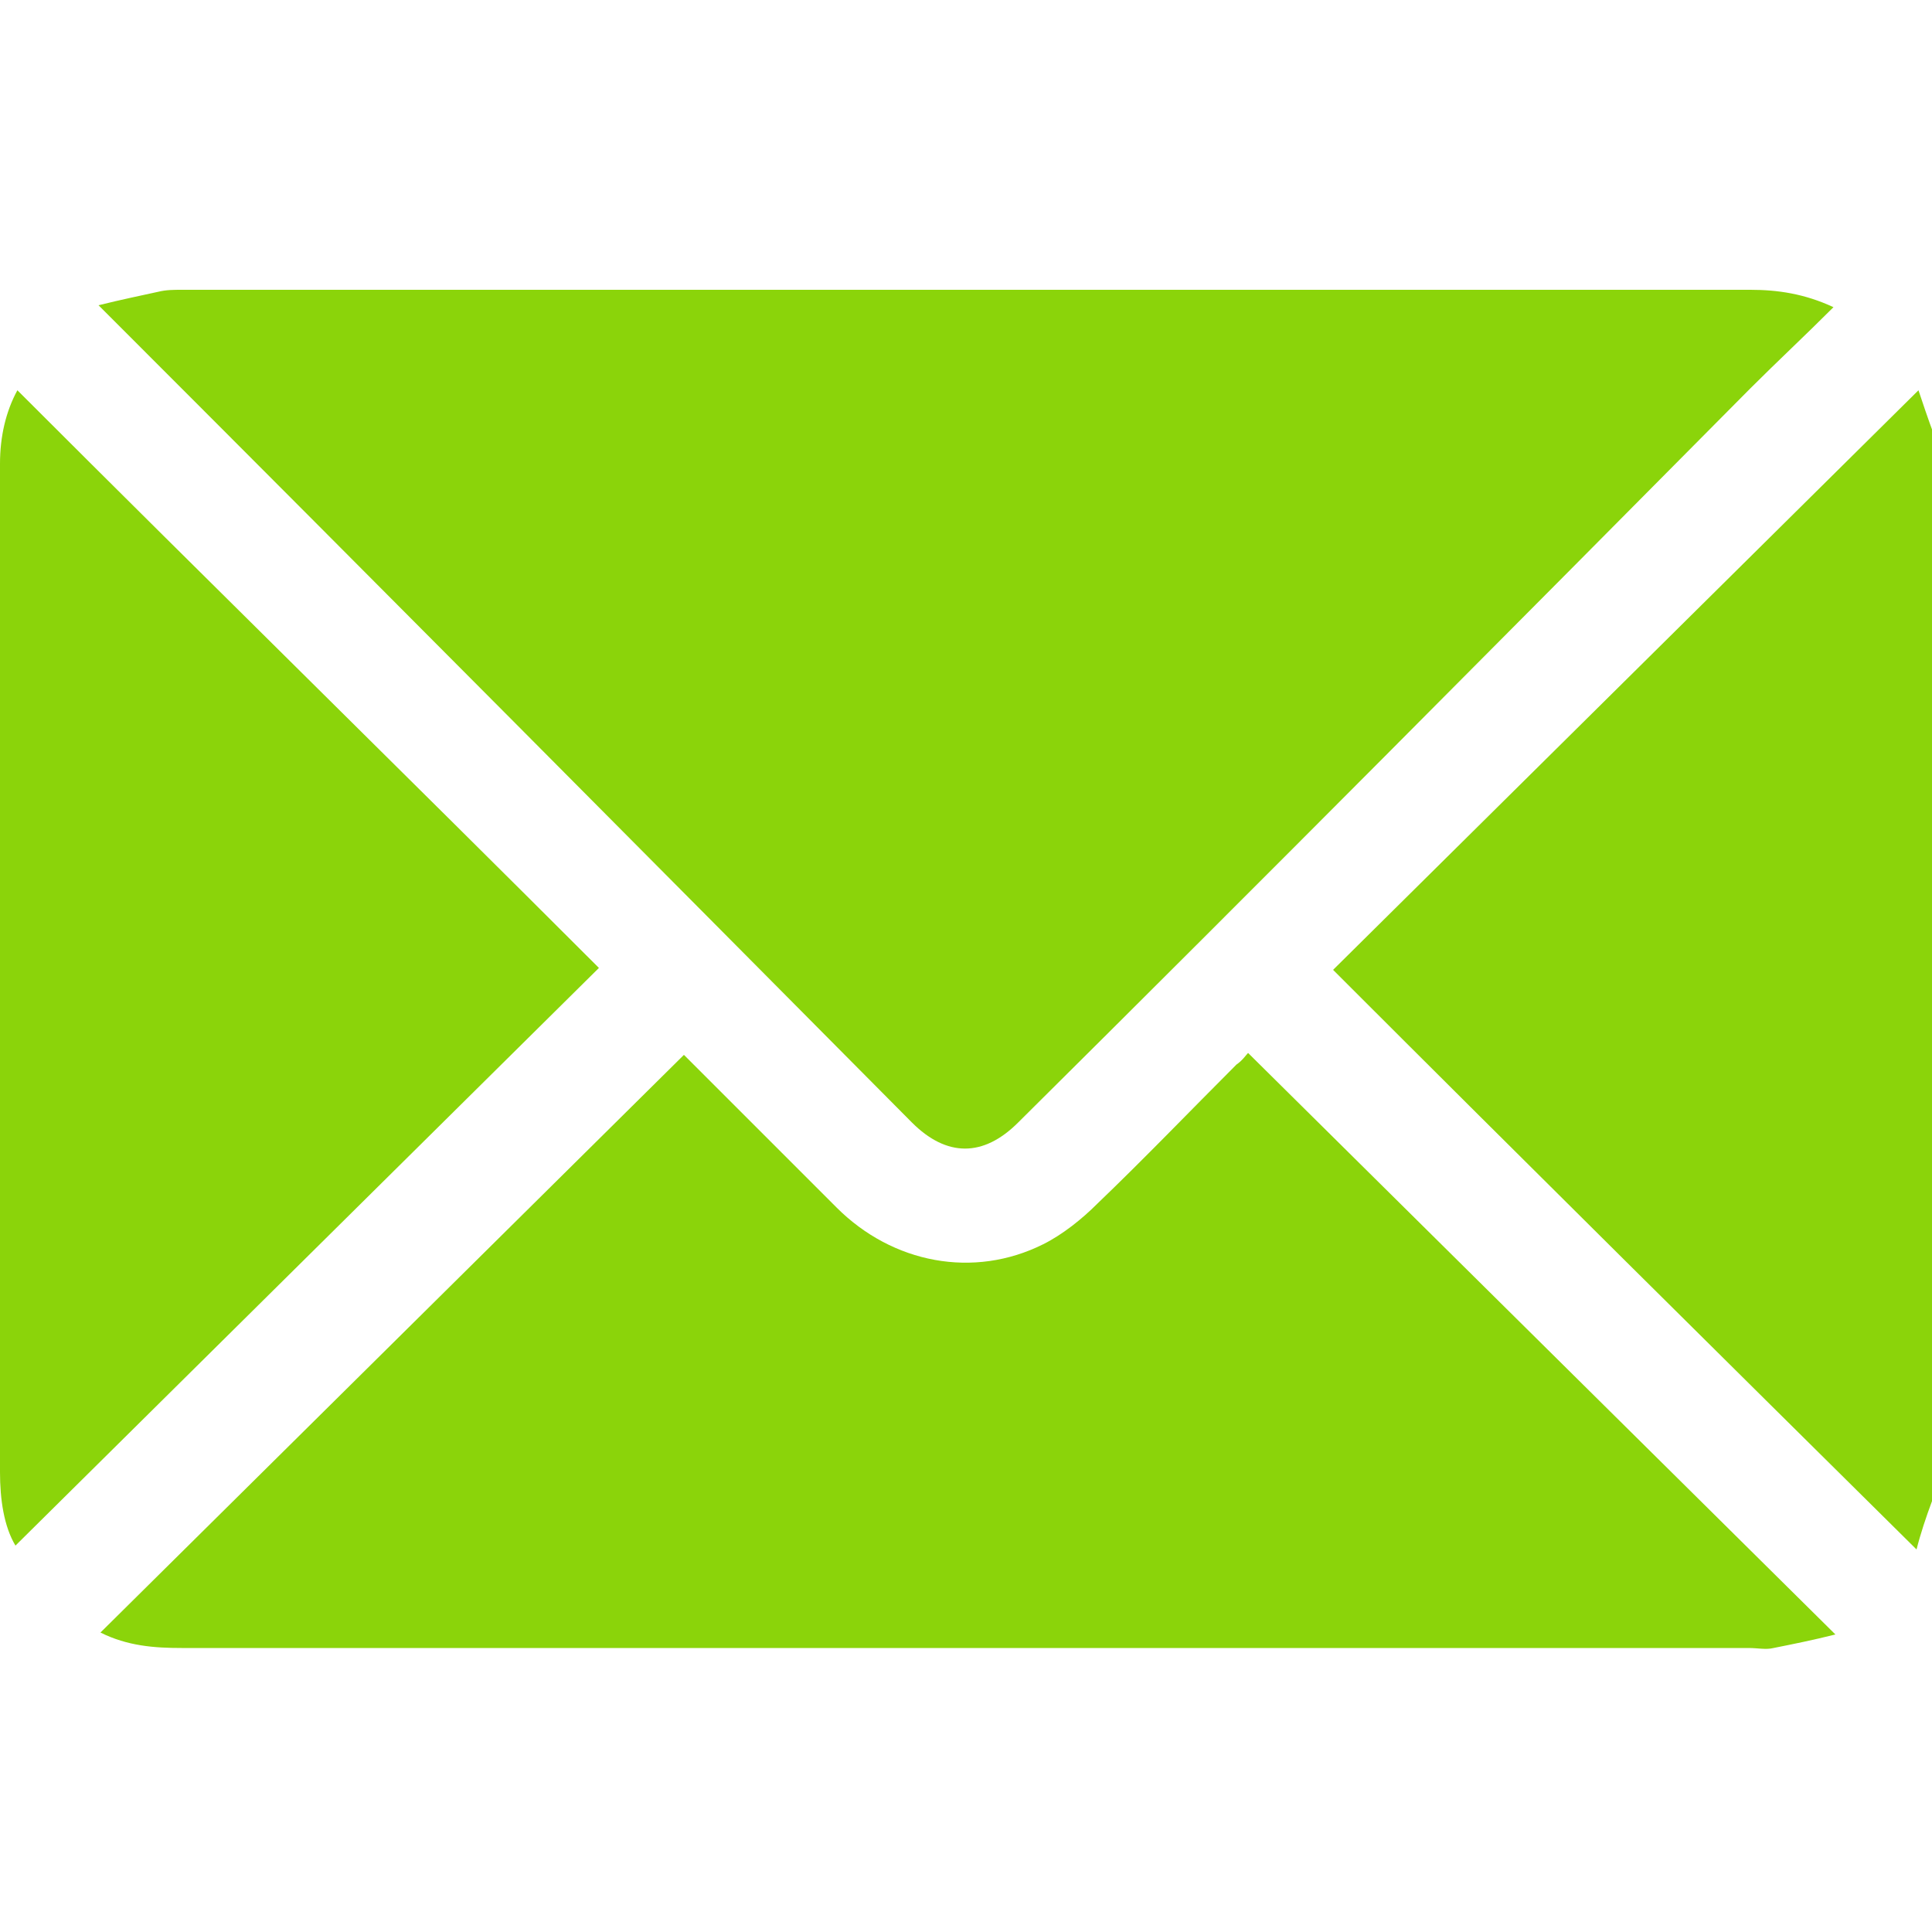
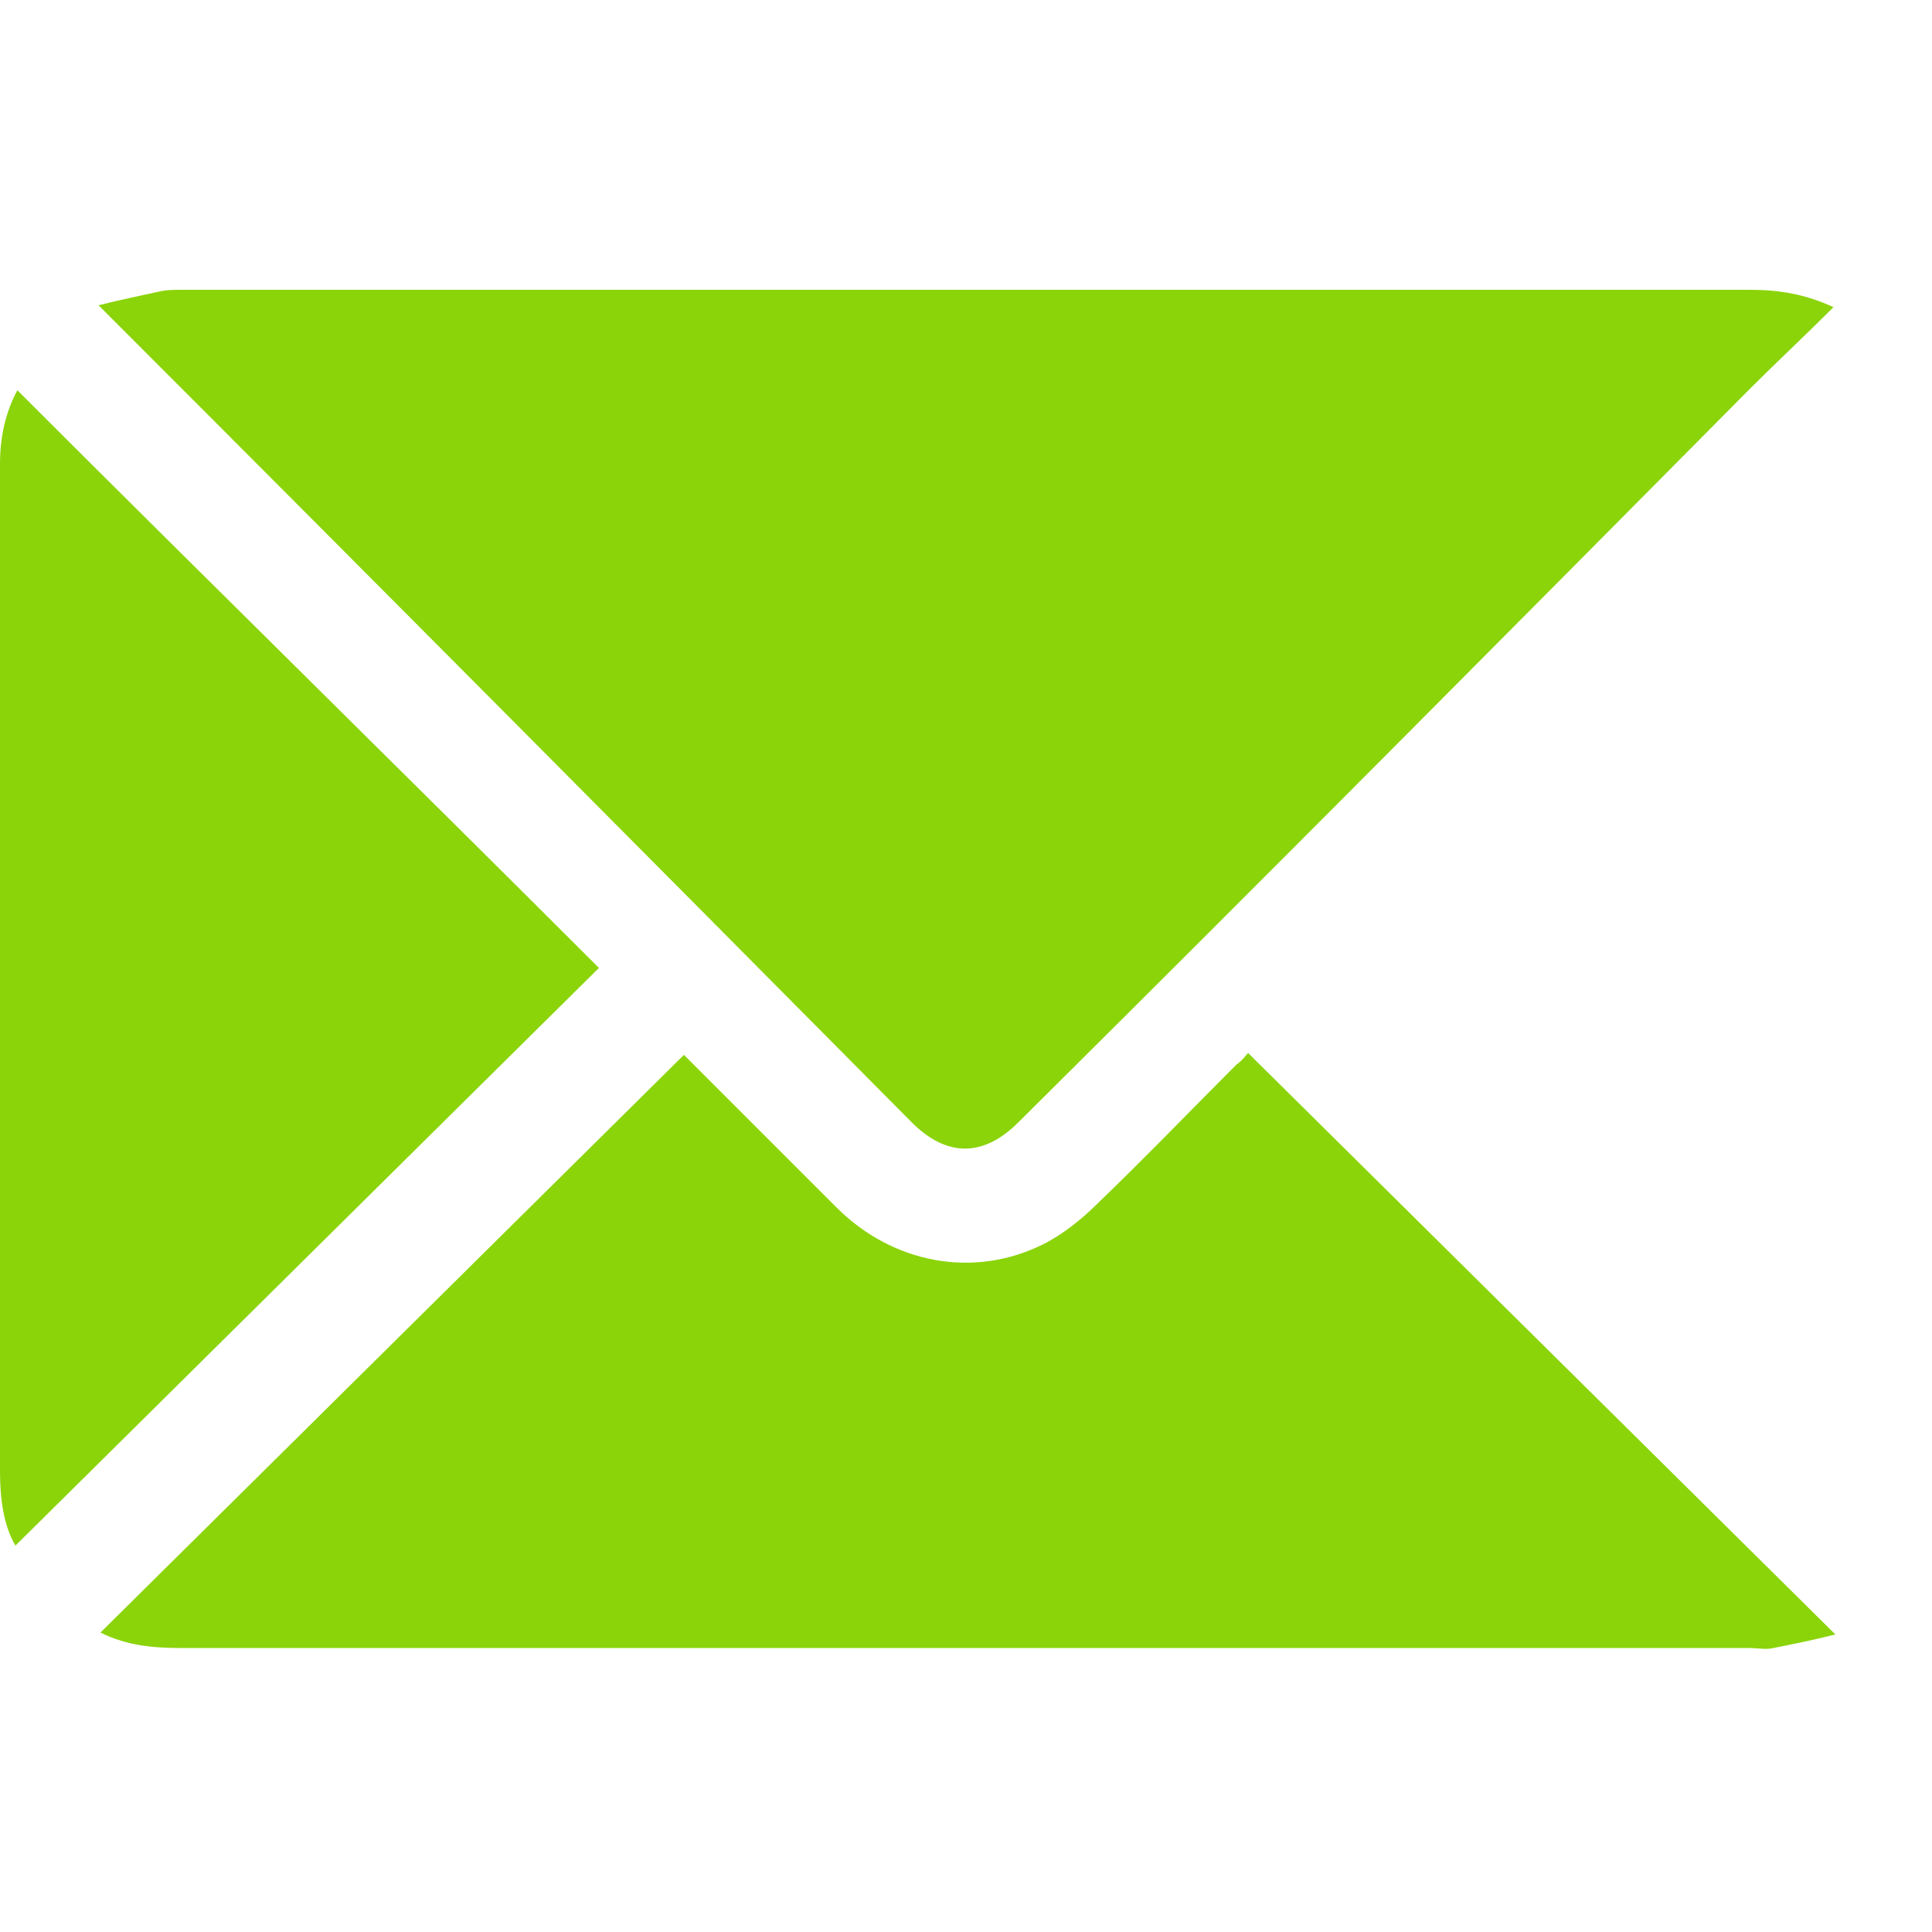
<svg xmlns="http://www.w3.org/2000/svg" version="1.1" id="Ebene_1" x="0px" y="0px" viewBox="0 0 100 100" style="enable-background:new 0 0 100 100;" xml:space="preserve">
  <style type="text/css">
	.st0{fill:#8BD40A;}
</style>
  <g>
-     <path class="st0" d="M100,77.7c-0.3,0.8-0.6,1.7-0.8,2.5C89.1,70.2,79,60.2,69,50.2c10.1-10,20.2-20,30.3-30   c0.2,0.6,0.5,1.5,0.8,2.3C100,41,100,59.3,100,77.7z" />
    <path class="st0" d="M94.9,15.9c-1.5,1.5-2.9,2.8-4.3,4.2C78,32.8,65.4,45.5,52.7,58.1c-1.8,1.8-3.7,1.8-5.5,0   C33.5,44.3,19.7,30.4,5.9,16.6c-0.2-0.2-0.4-0.4-0.8-0.8c1.2-0.3,2.2-0.5,3.1-0.7C8.6,15,9,15,9.4,15c27.1,0,54.2,0,81.2,0   C92,15,93.4,15.2,94.9,15.9z" />
    <path class="st0" d="M64.6,54.5c10.1,10,20.1,19.9,30.4,30.1c-1.2,0.3-2.2,0.5-3.2,0.7c-0.4,0.1-0.8,0-1.3,0c-27,0-54.1,0-81.1,0   c-1.4,0-2.8-0.1-4.2-0.8c10.1-10,20.1-19.9,30.2-29.9c2.5,2.5,5.2,5.2,7.9,7.9c2.9,2.9,7.1,3.7,10.7,1.9c1-0.5,2-1.3,2.8-2.1   c2.4-2.3,4.8-4.8,7.2-7.2C64.3,54.9,64.5,54.6,64.6,54.5z" />
    <path class="st0" d="M0.9,20.2C10.9,30.2,21,40.1,31,50.1c-10.1,10-20.2,20-30.2,29.9C0.2,79,0,77.6,0,76.2C0,67,0,57.8,0,48.6   C0,40.4,0,32.2,0,24C0,22.6,0.3,21.3,0.9,20.2z" />
  </g>
</svg>